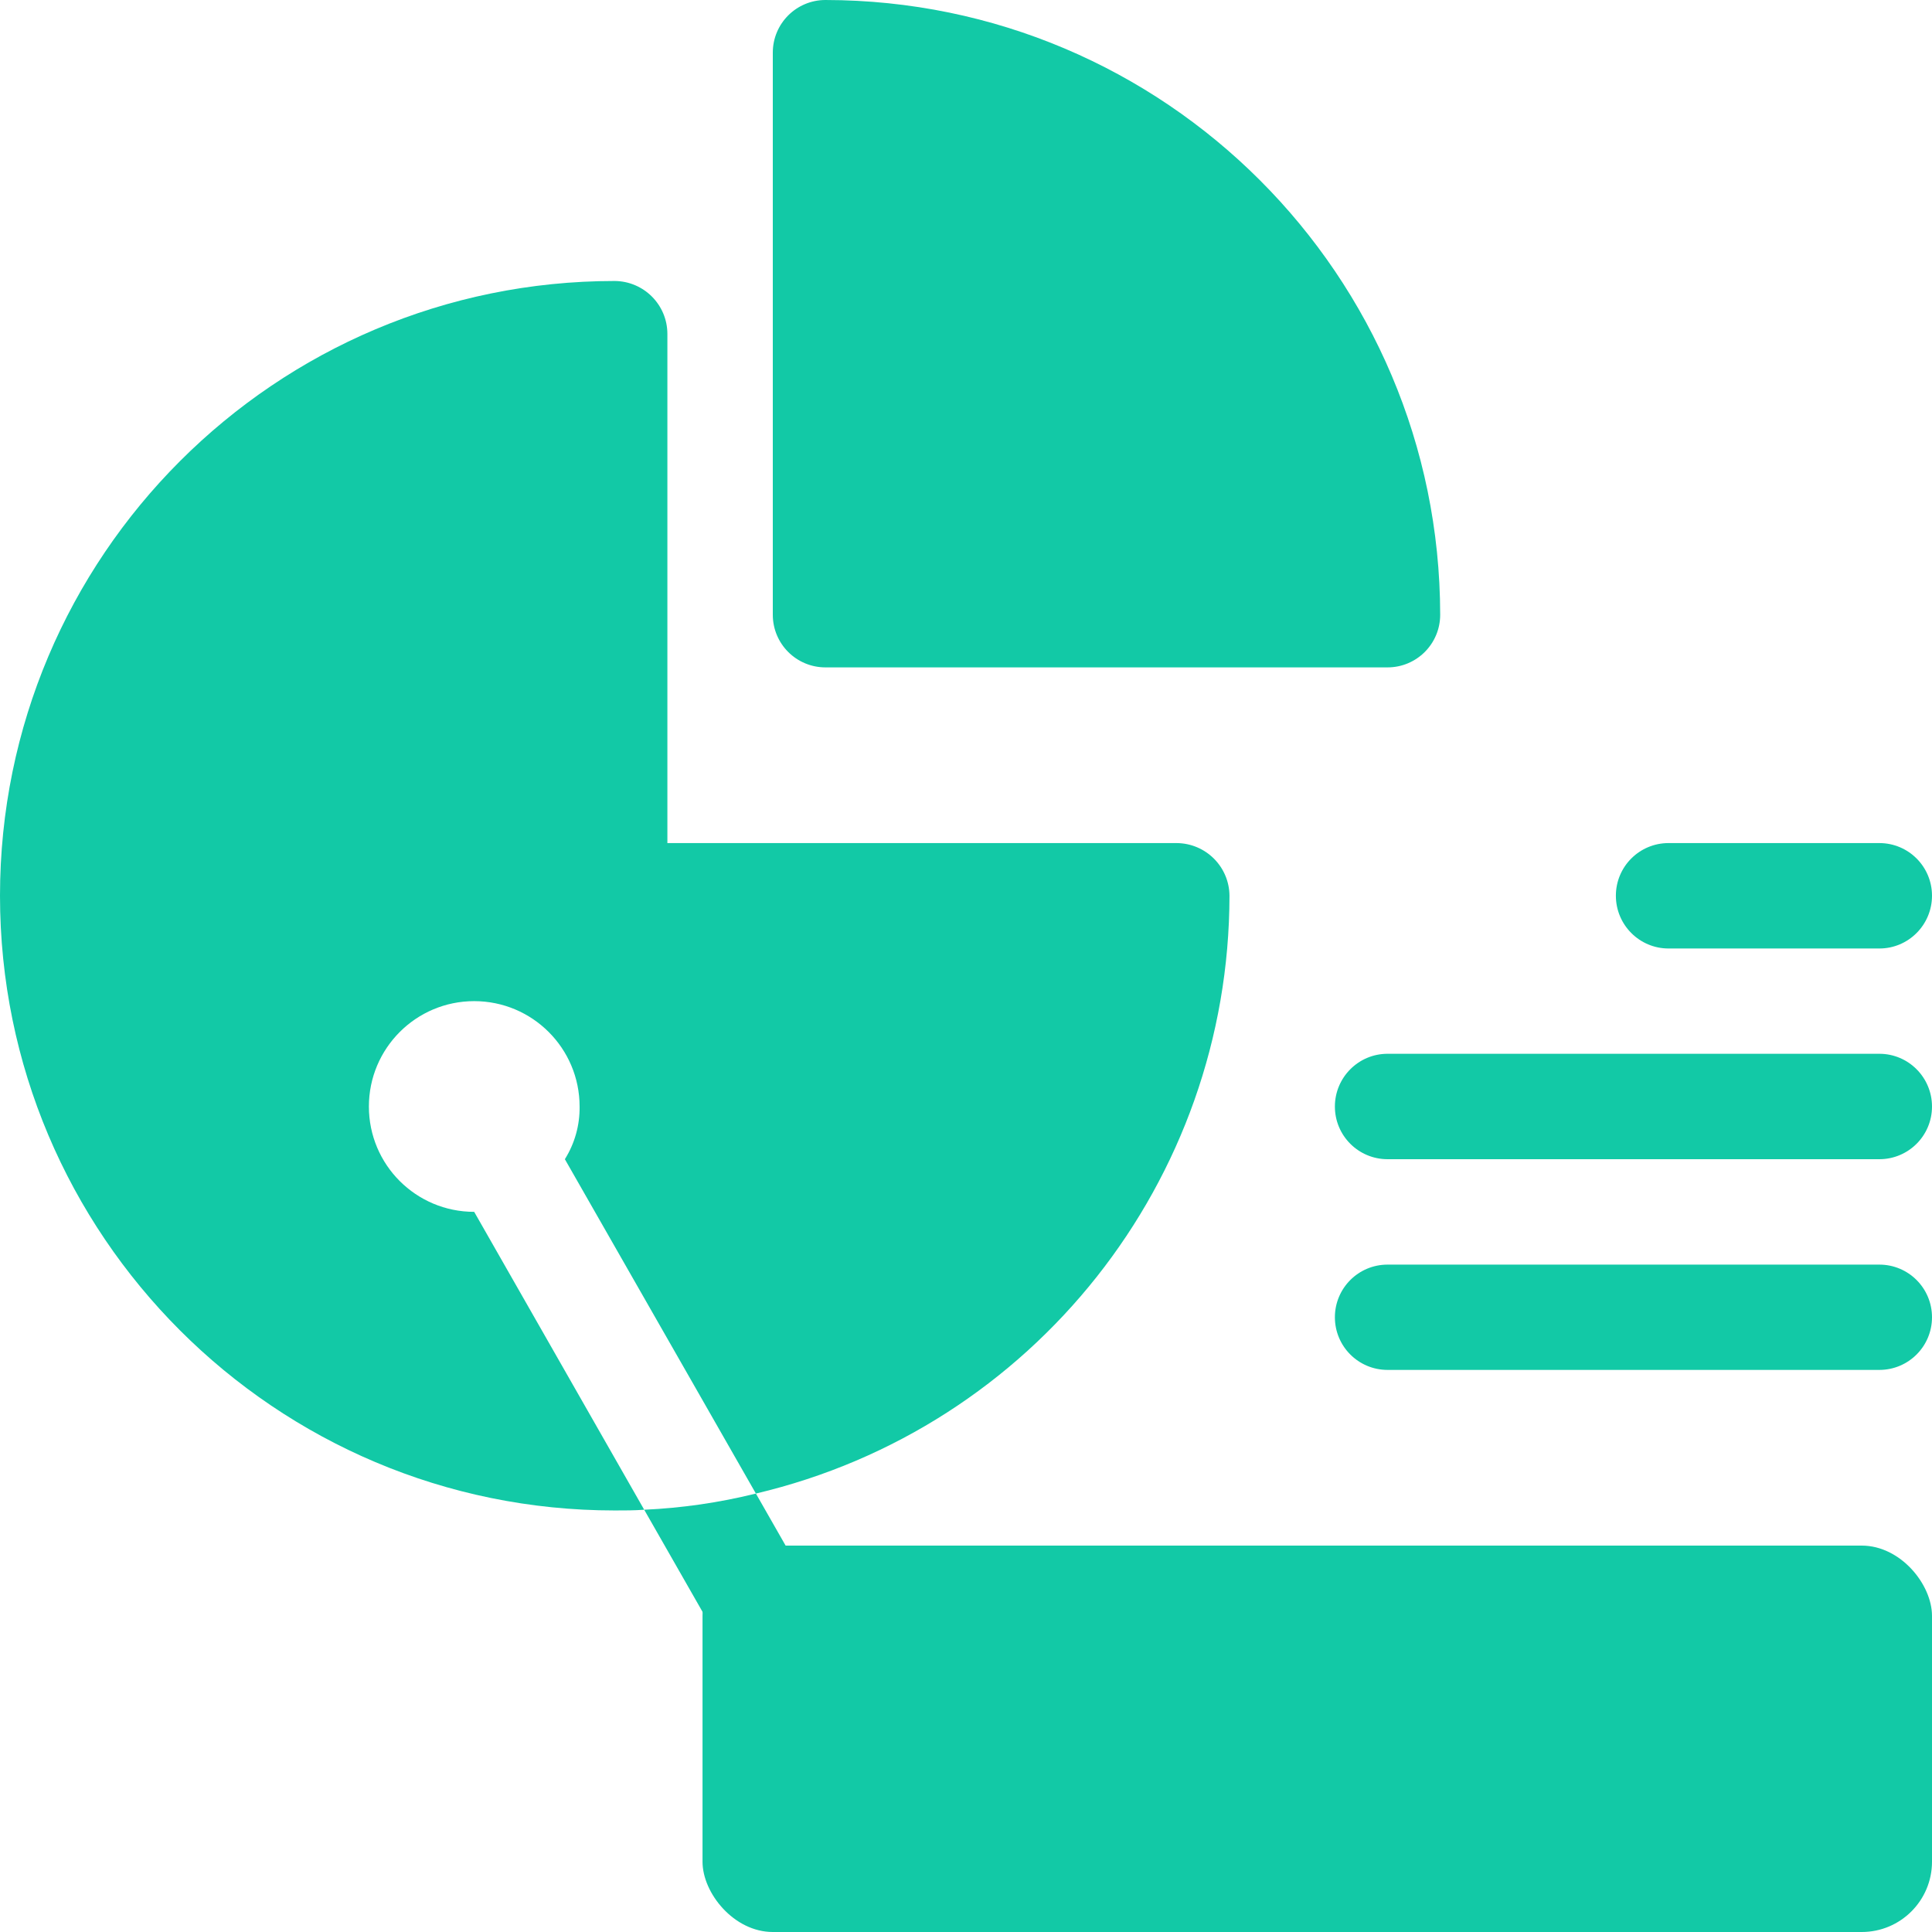
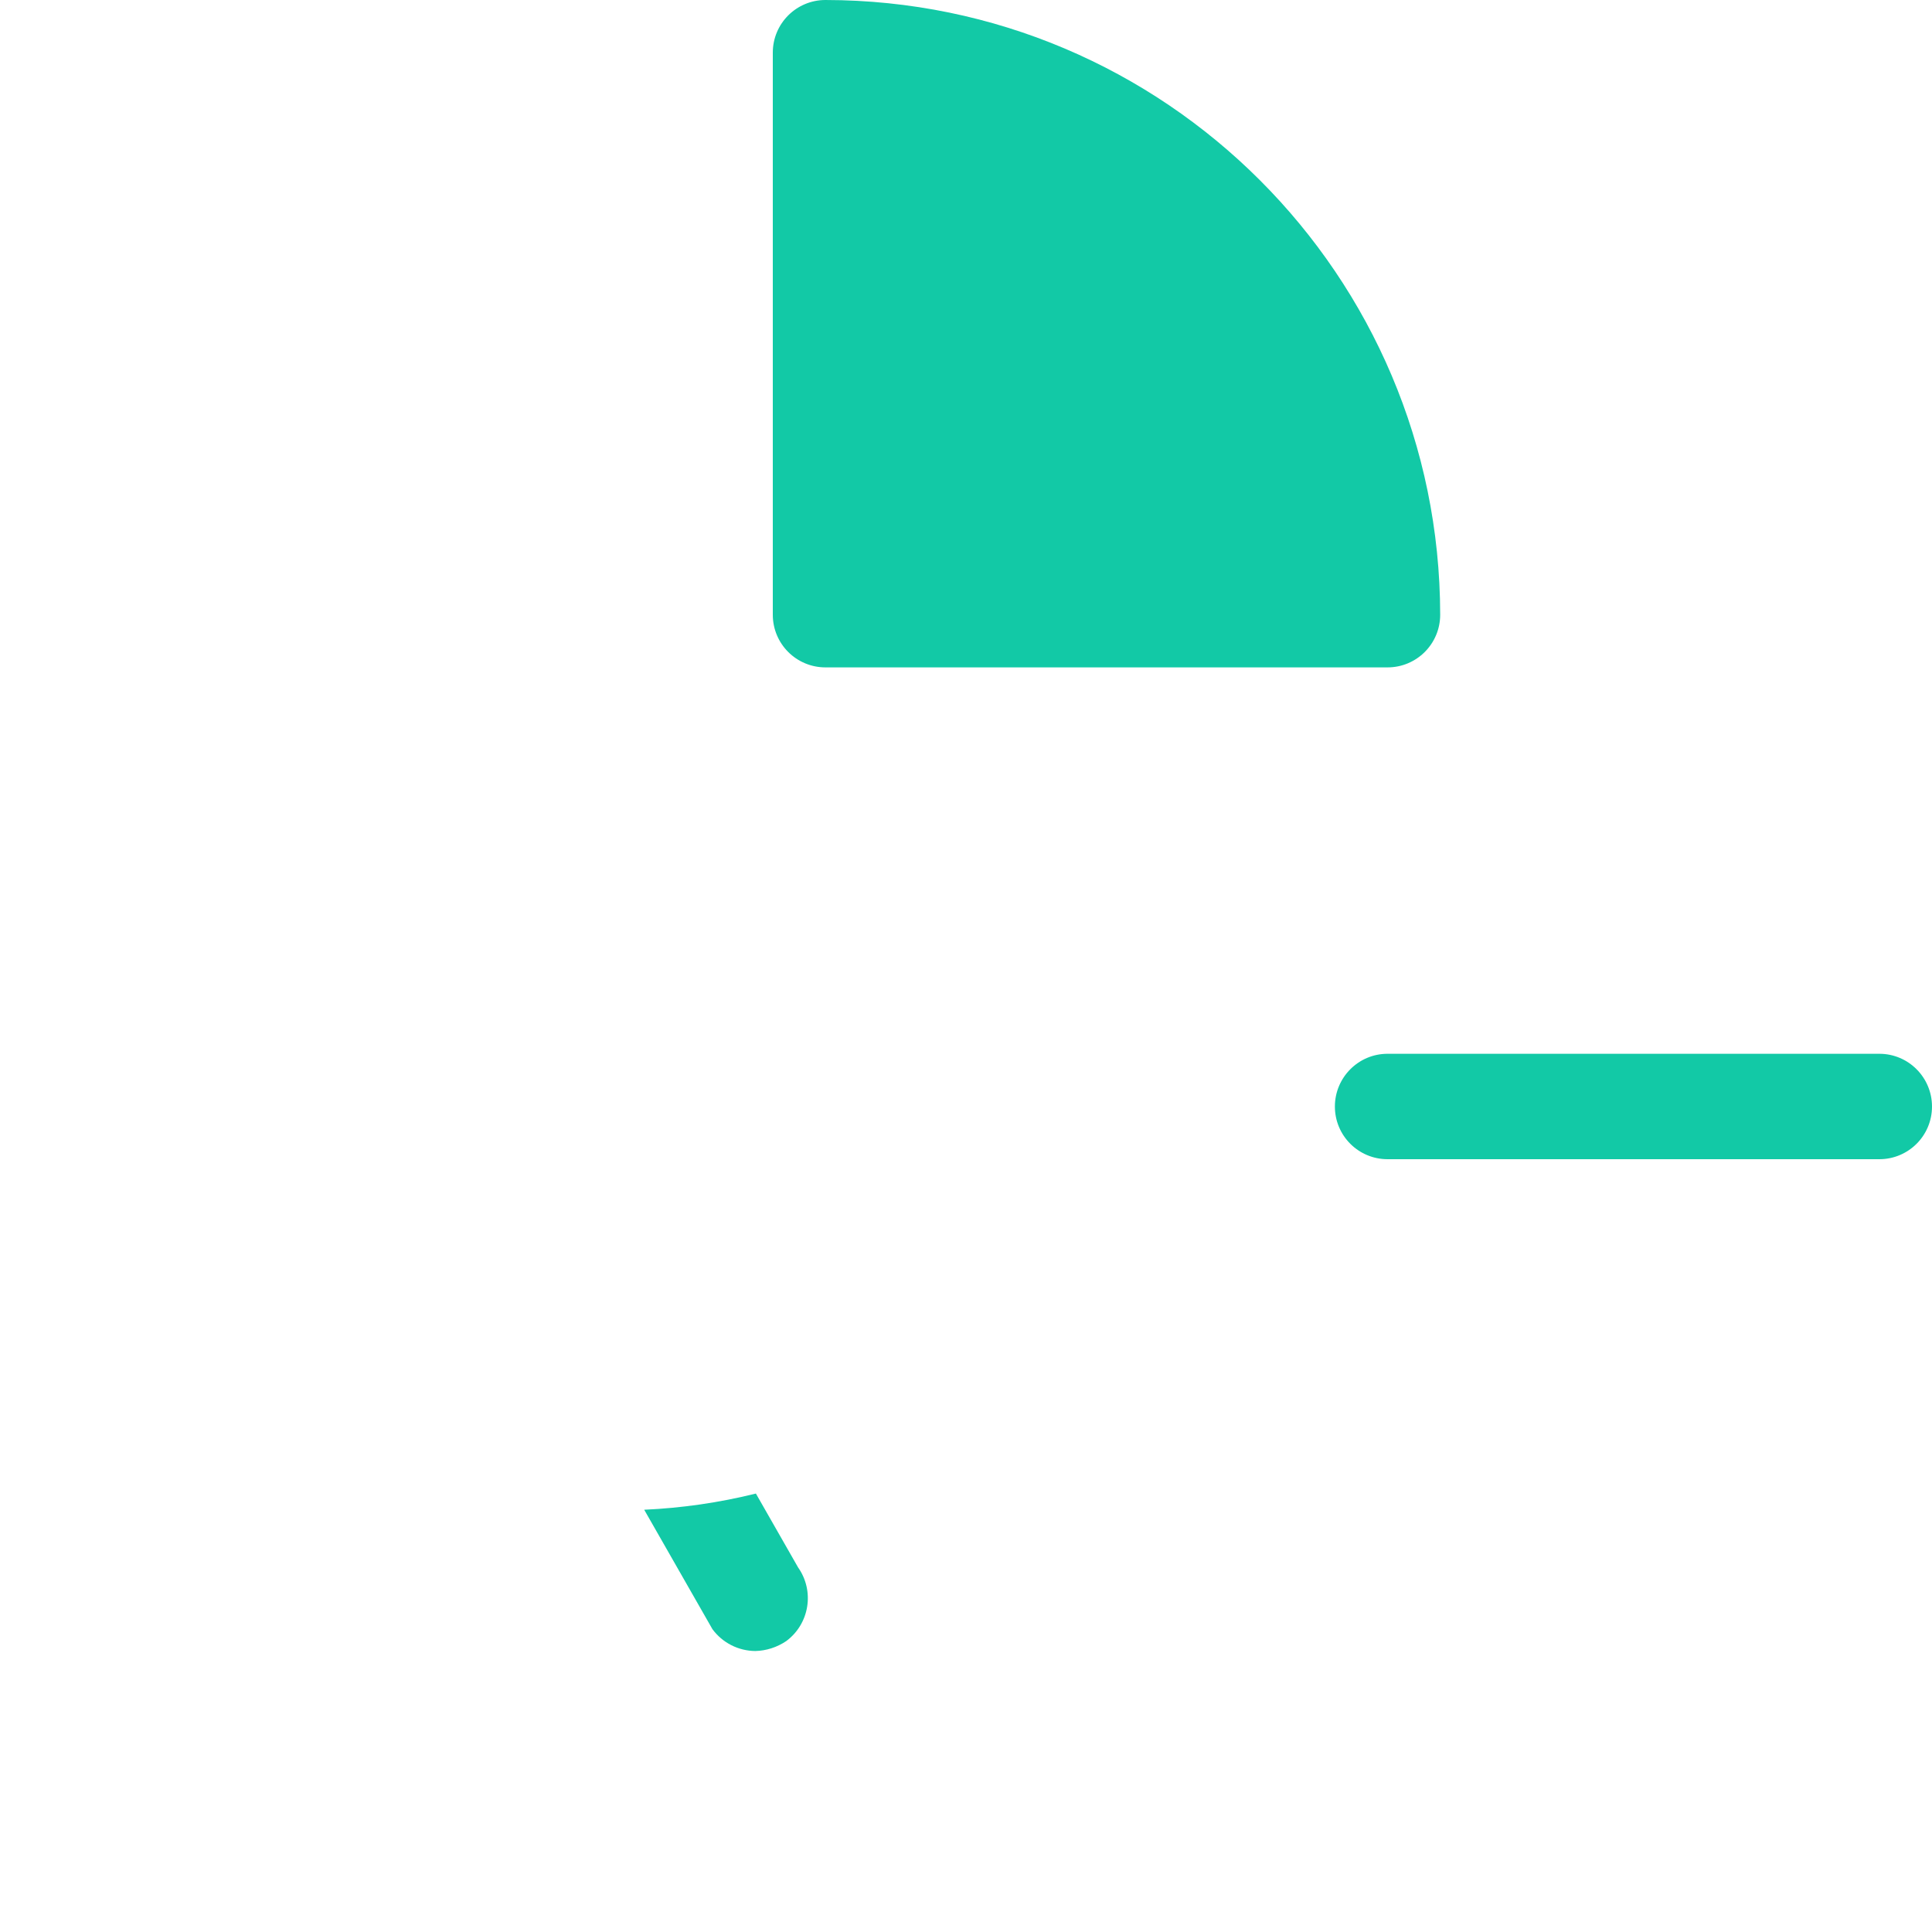
<svg xmlns="http://www.w3.org/2000/svg" width="16px" height="16px" viewBox="0 0 16 16" version="1.1">
  <title>BF408DE6-5AF9-46CF-BE3C-D297E2B054D0</title>
  <g id="🔰-Converter-|-Calculator-|-AAD" stroke="none" stroke-width="1" fill="none" fill-rule="evenodd">
    <g id="Available-Amazon-Data" transform="translate(-763, -140)" fill="#12C9A6" fill-rule="nonzero">
      <g id="dropdown" transform="translate(743, 52)">
        <g id="icon-exploreAvailableData" transform="translate(20, 88)">
-           <rect id="Rectangle" x="5.818" y="12.8" width="10.182" height="3.2" rx="0.582" />
          <path d="M6.511,13.591 C6.435,13.642 6.346,13.671 6.255,13.673 C6.115,13.672 5.983,13.605 5.9,13.492 L5.335,12.503 C5.647,12.489 5.957,12.444 6.26,12.369 L6.609,12.98 C6.748,13.177 6.704,13.448 6.511,13.591 L6.511,13.591 Z" id="Path" />
-           <path d="M10.182,7.418 C10.18,9.778 8.557,11.827 6.26,12.369 L4.678,9.6 C4.76,9.469 4.802,9.318 4.8,9.164 C4.8,8.682 4.409,8.291 3.927,8.291 C3.445,8.291 3.055,8.682 3.055,9.164 C3.055,9.646 3.445,10.036 3.927,10.036 L5.335,12.503 C5.254,12.509 5.172,12.509 5.091,12.509 C2.279,12.509 0,10.23 0,7.418 C0,4.607 2.279,2.327 5.091,2.327 C5.331,2.329 5.526,2.523 5.527,2.764 L5.527,6.982 L9.745,6.982 C9.986,6.984 10.18,7.178 10.182,7.418 L10.182,7.418 Z" id="Path" />
          <path d="M6.836,0 C6.595,6.42330757e-05 6.4,0.195 6.4,0.436 L6.4,5.091 C6.4,5.332 6.595,5.527 6.836,5.527 L11.491,5.527 C11.732,5.527 11.927,5.332 11.927,5.091 C11.924,2.281 9.647,0.003 6.836,0 L6.836,0 Z" id="Path" />
-           <path d="M15.564,7.855 L13.818,7.855 C13.577,7.855 13.382,7.659 13.382,7.418 C13.382,7.177 13.577,6.982 13.818,6.982 L15.564,6.982 C15.805,6.982 16,7.177 16,7.418 C16,7.659 15.805,7.855 15.564,7.855 Z" id="Path" />
          <path d="M15.564,9.6 L11.491,9.6 C11.25,9.6 11.055,9.405 11.055,9.164 C11.055,8.923 11.25,8.727 11.491,8.727 L15.564,8.727 C15.805,8.727 16,8.923 16,9.164 C16,9.405 15.805,9.6 15.564,9.6 Z" id="Path" />
-           <path d="M15.564,11.345 L11.491,11.345 C11.25,11.345 11.055,11.15 11.055,10.909 C11.055,10.668 11.25,10.473 11.491,10.473 L15.564,10.473 C15.805,10.473 16,10.668 16,10.909 C16,11.15 15.805,11.345 15.564,11.345 Z" id="Path" />
        </g>
      </g>
    </g>
  </g>
</svg>